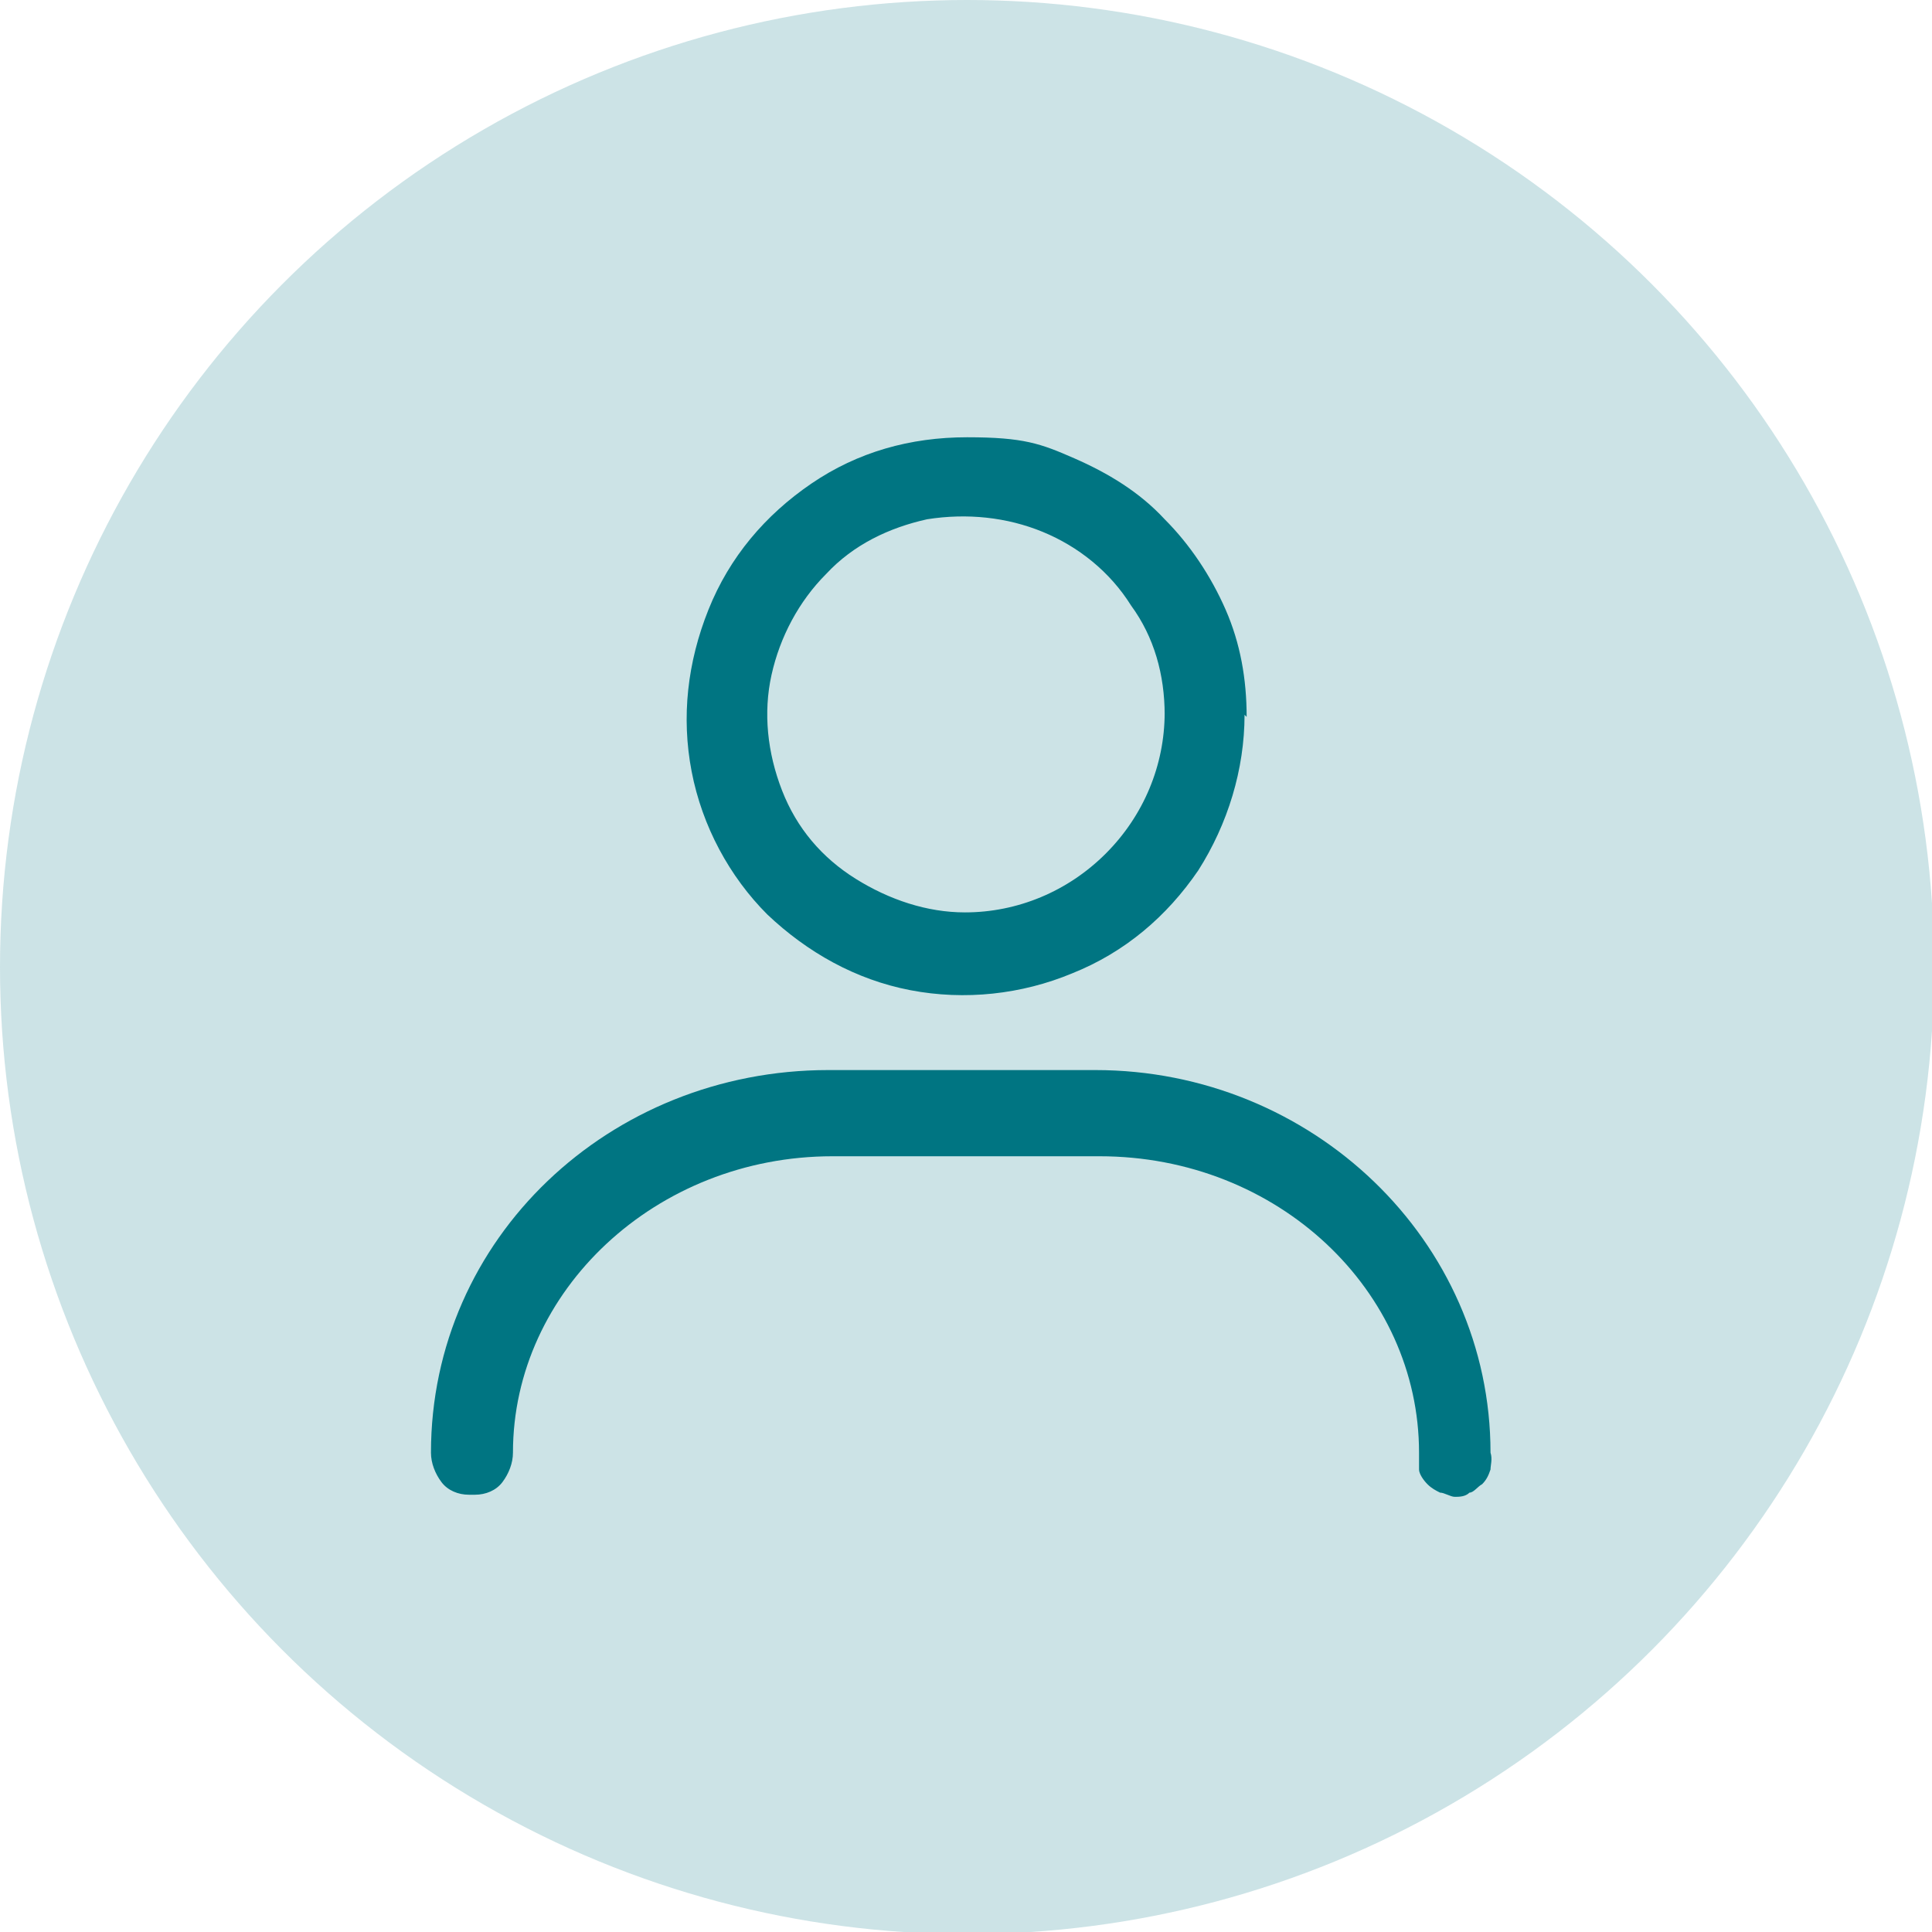
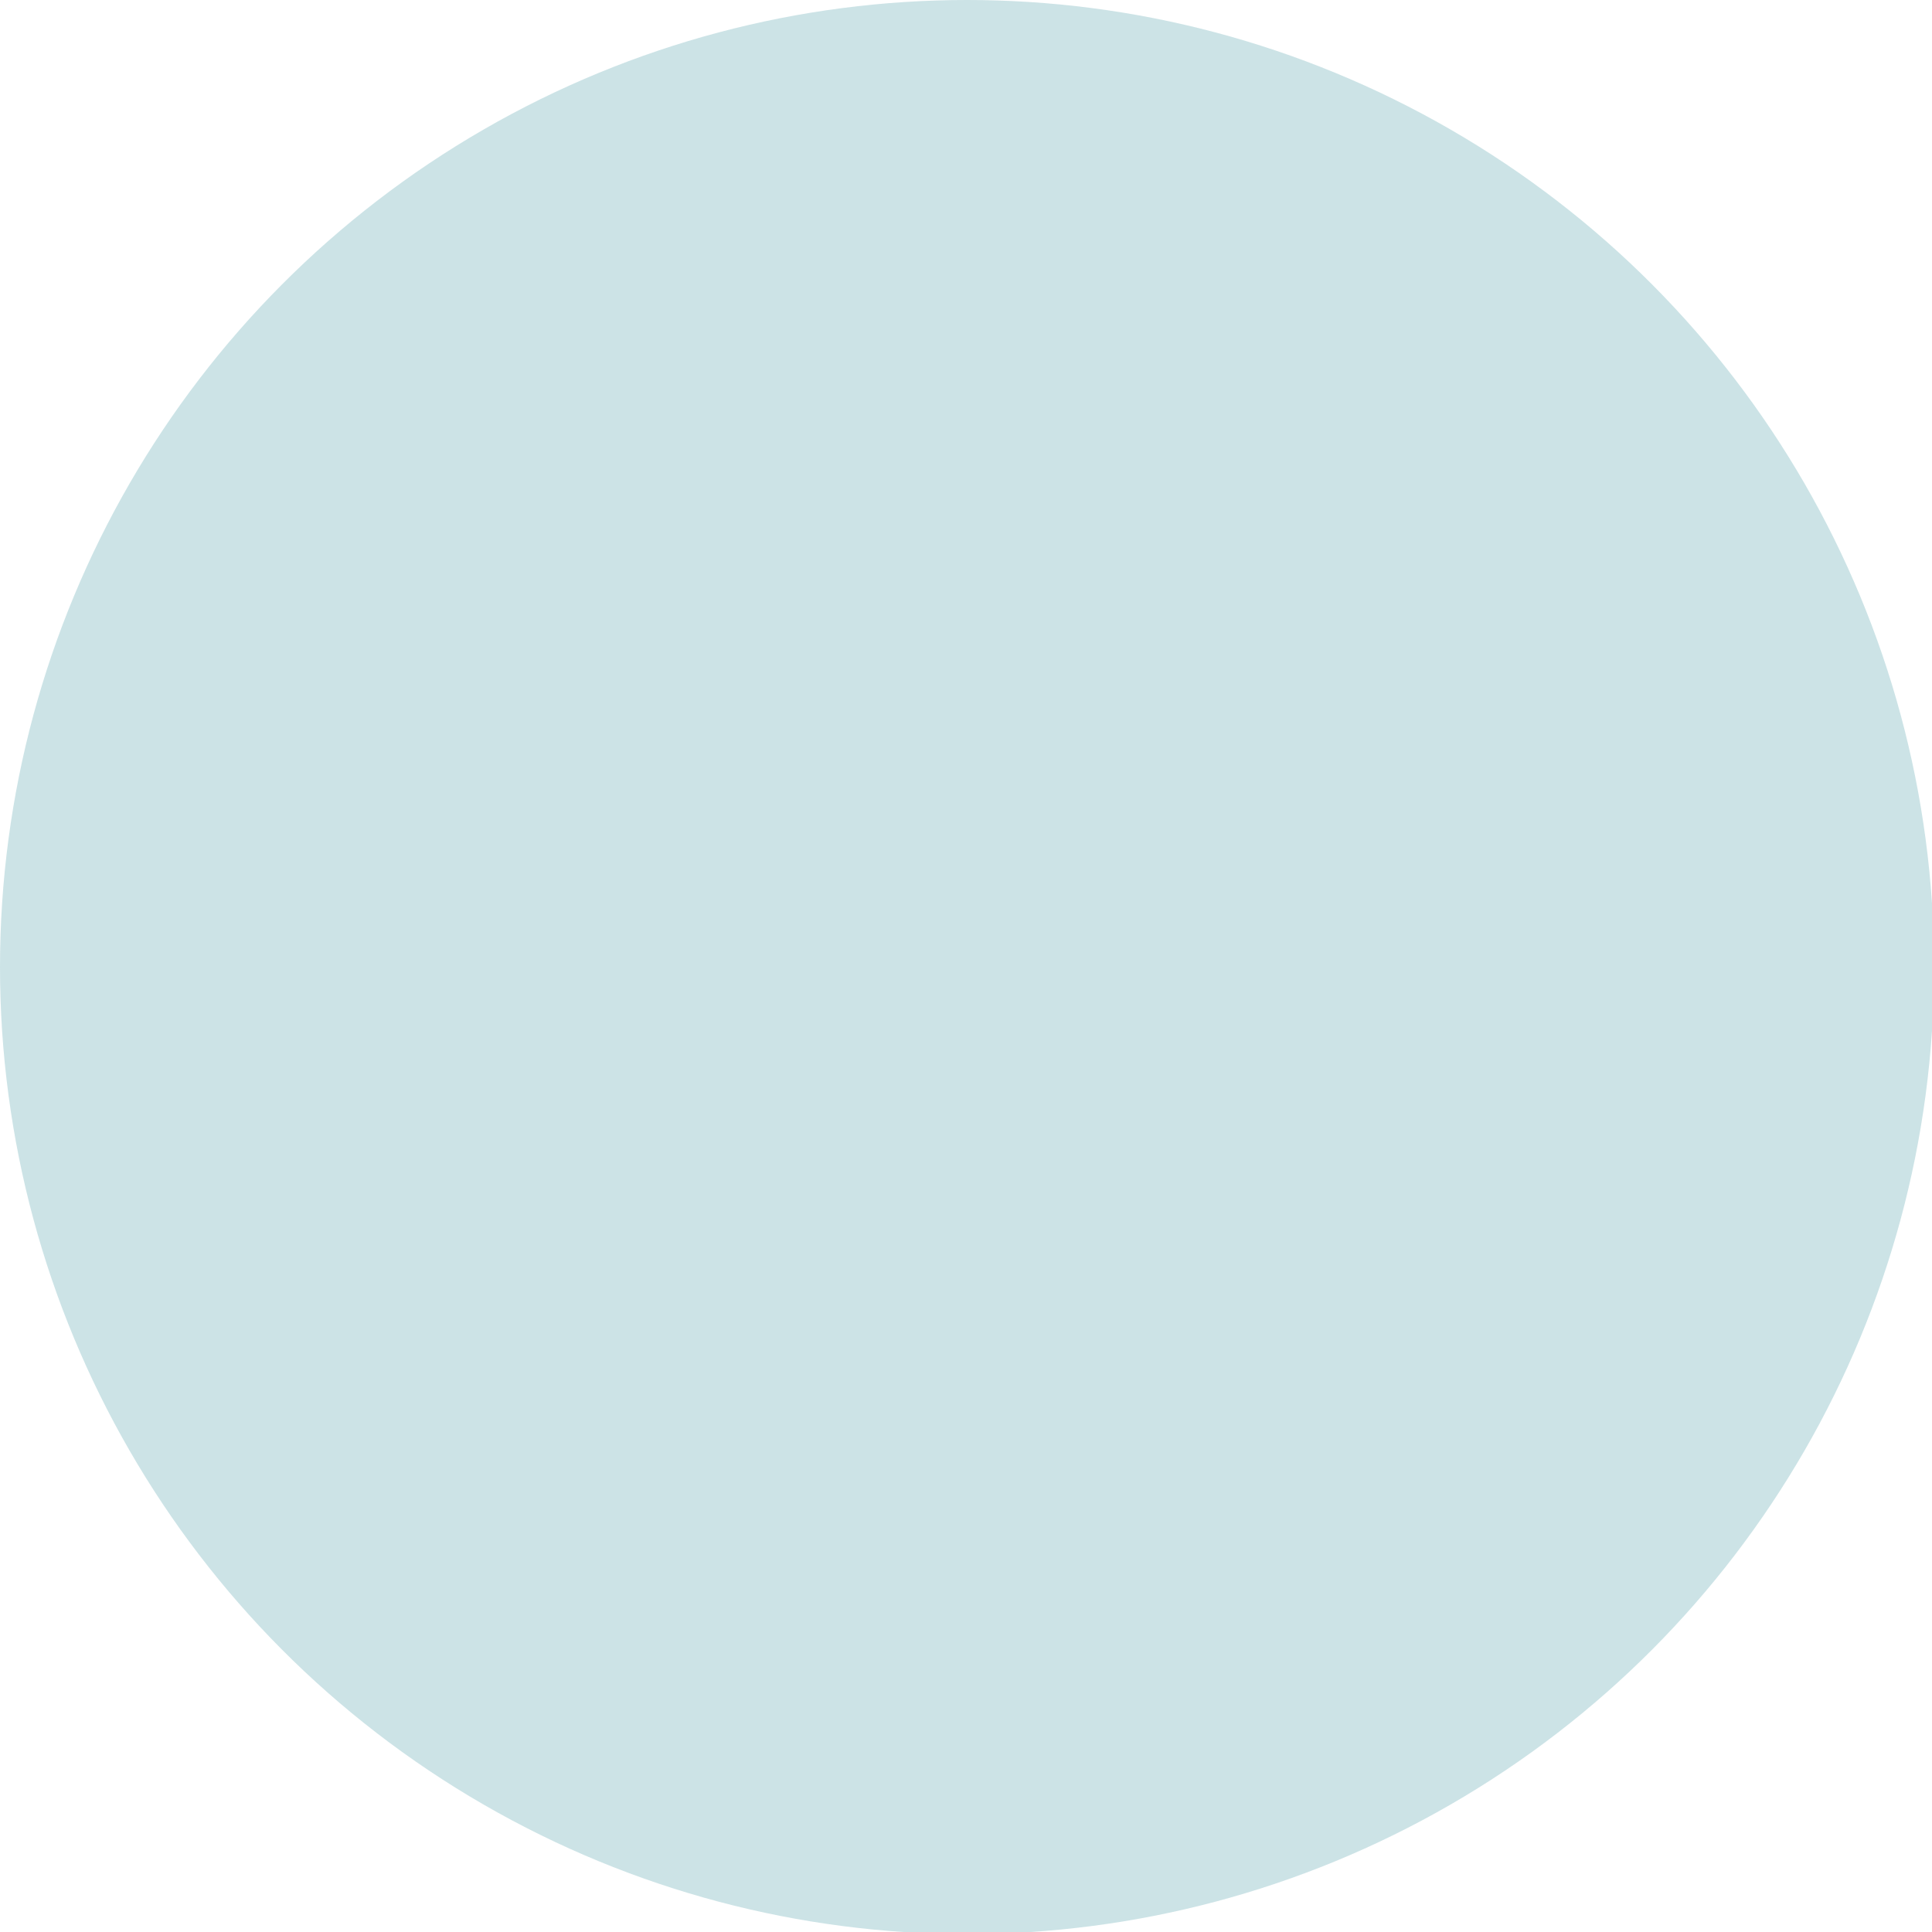
<svg xmlns="http://www.w3.org/2000/svg" id="Calque_2" version="1.1" viewBox="0 0 91.9 91.9">
  <defs>
    <style>
      .st0 {
        opacity: .2;
      }

      .st0, .st1 {
        fill: #007582;
      }
    </style>
  </defs>
  <g id="Calque_1-2">
    <circle class="st0" cx="46" cy="46" r="46" />
-     <path class="st1" d="M59.2,34c0,2.6-.8,5.2-2.2,7.4-1.5,2.2-3.5,3.9-6,4.9-2.4,1-5.1,1.3-7.7.8-2.6-.5-4.9-1.8-6.8-3.6-1.8-1.8-3.1-4.2-3.6-6.8-.5-2.6-.2-5.2.8-7.7s2.7-4.5,4.9-6c2.2-1.5,4.7-2.2,7.4-2.2s3.5.3,5.1,1,3.1,1.6,4.3,2.9c1.2,1.2,2.2,2.7,2.9,4.3.7,1.6,1,3.3,1,5.1h0ZM55.4,34c0-1.9-.5-3.7-1.6-5.2-1-1.6-2.5-2.8-4.2-3.5-1.7-.7-3.6-.9-5.5-.6-1.8.4-3.5,1.2-4.8,2.6-1.3,1.3-2.2,3-2.6,4.8-.4,1.8-.2,3.7.5,5.5s1.9,3.2,3.5,4.2,3.4,1.6,5.2,1.6c2.5,0,4.9-1,6.7-2.8,1.8-1.8,2.8-4.2,2.8-6.7h0ZM22.6,71.1c.5,0,1-.2,1.3-.6.3-.4.5-.9.5-1.4,0-7.7,6.8-14.1,15.2-14.1h12.7c8.5,0,15.2,6.4,15.2,14.1,0,.2,0,.5,0,.8,0,.2.2.5.4.7s.4.3.6.4c.2,0,.5.2.7.2s.5,0,.7-.2c.2,0,.4-.3.6-.4.2-.2.3-.4.4-.7,0-.2.1-.5,0-.8,0-10.1-8.5-18.2-18.8-18.2h-12.7c-10.4,0-18.9,8-18.9,18.2,0,.5.2,1,.5,1.4s.8.6,1.3.6h0Z" />
  </g>
</svg>